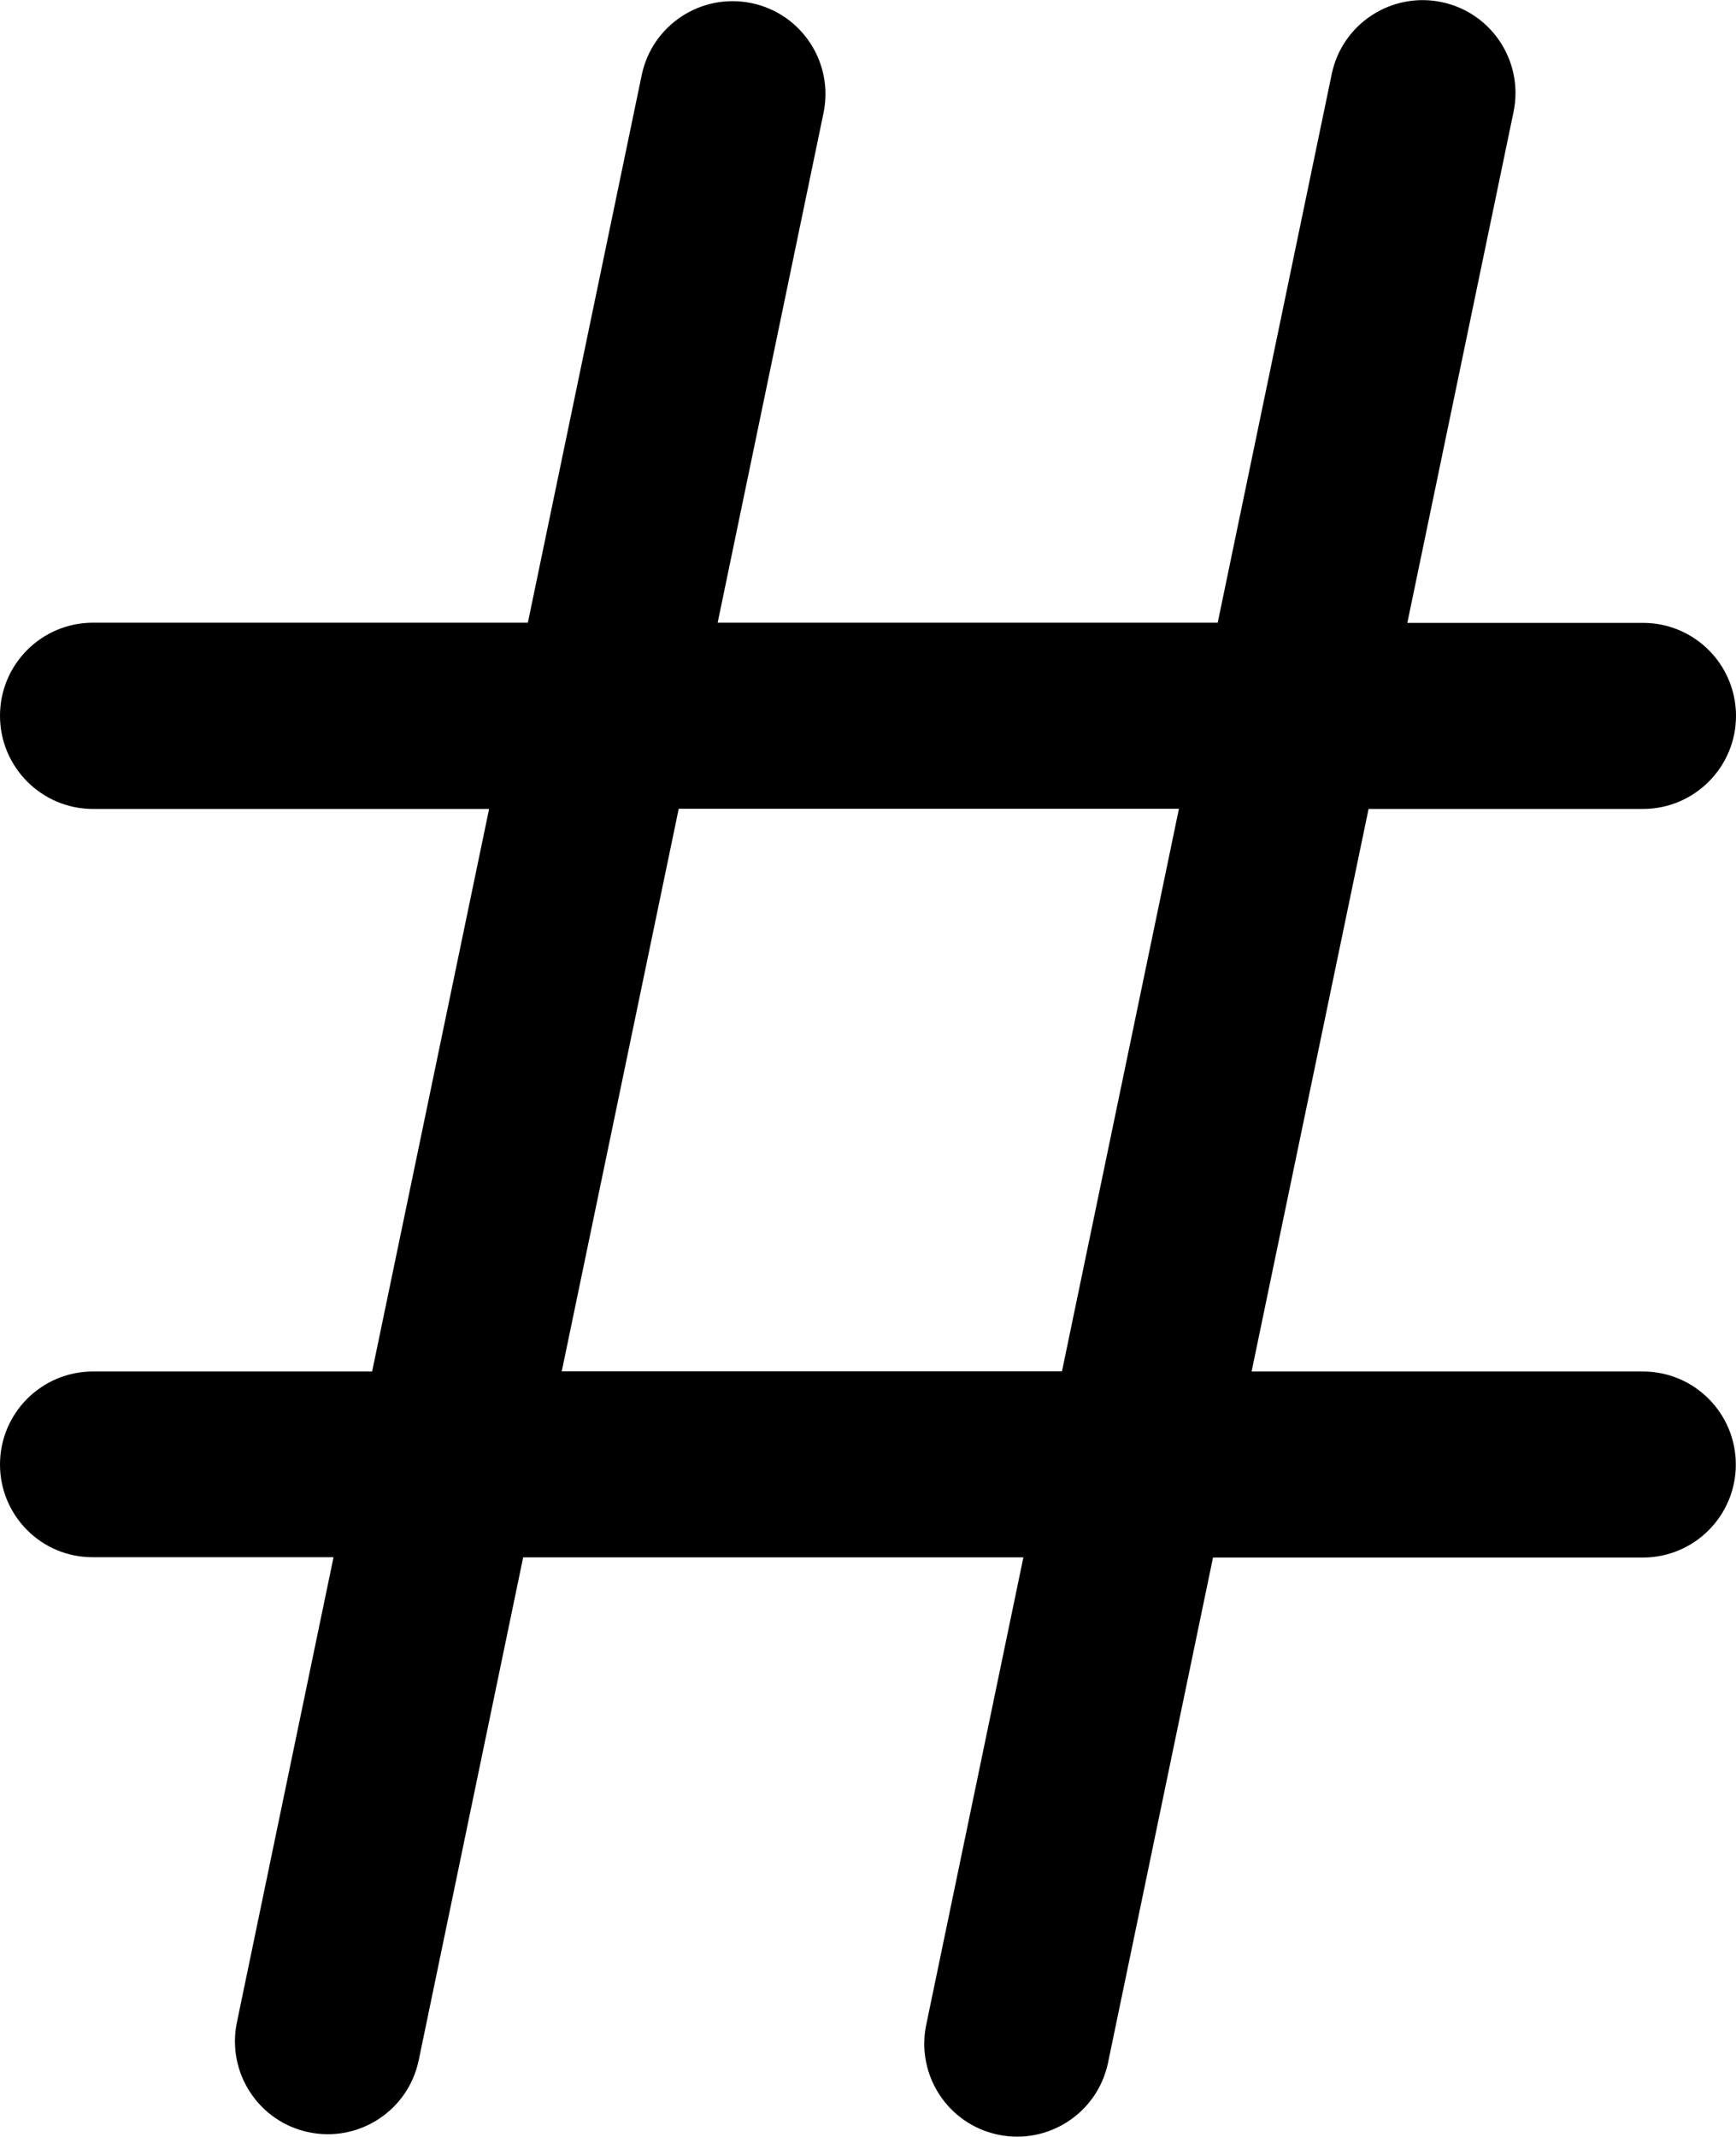
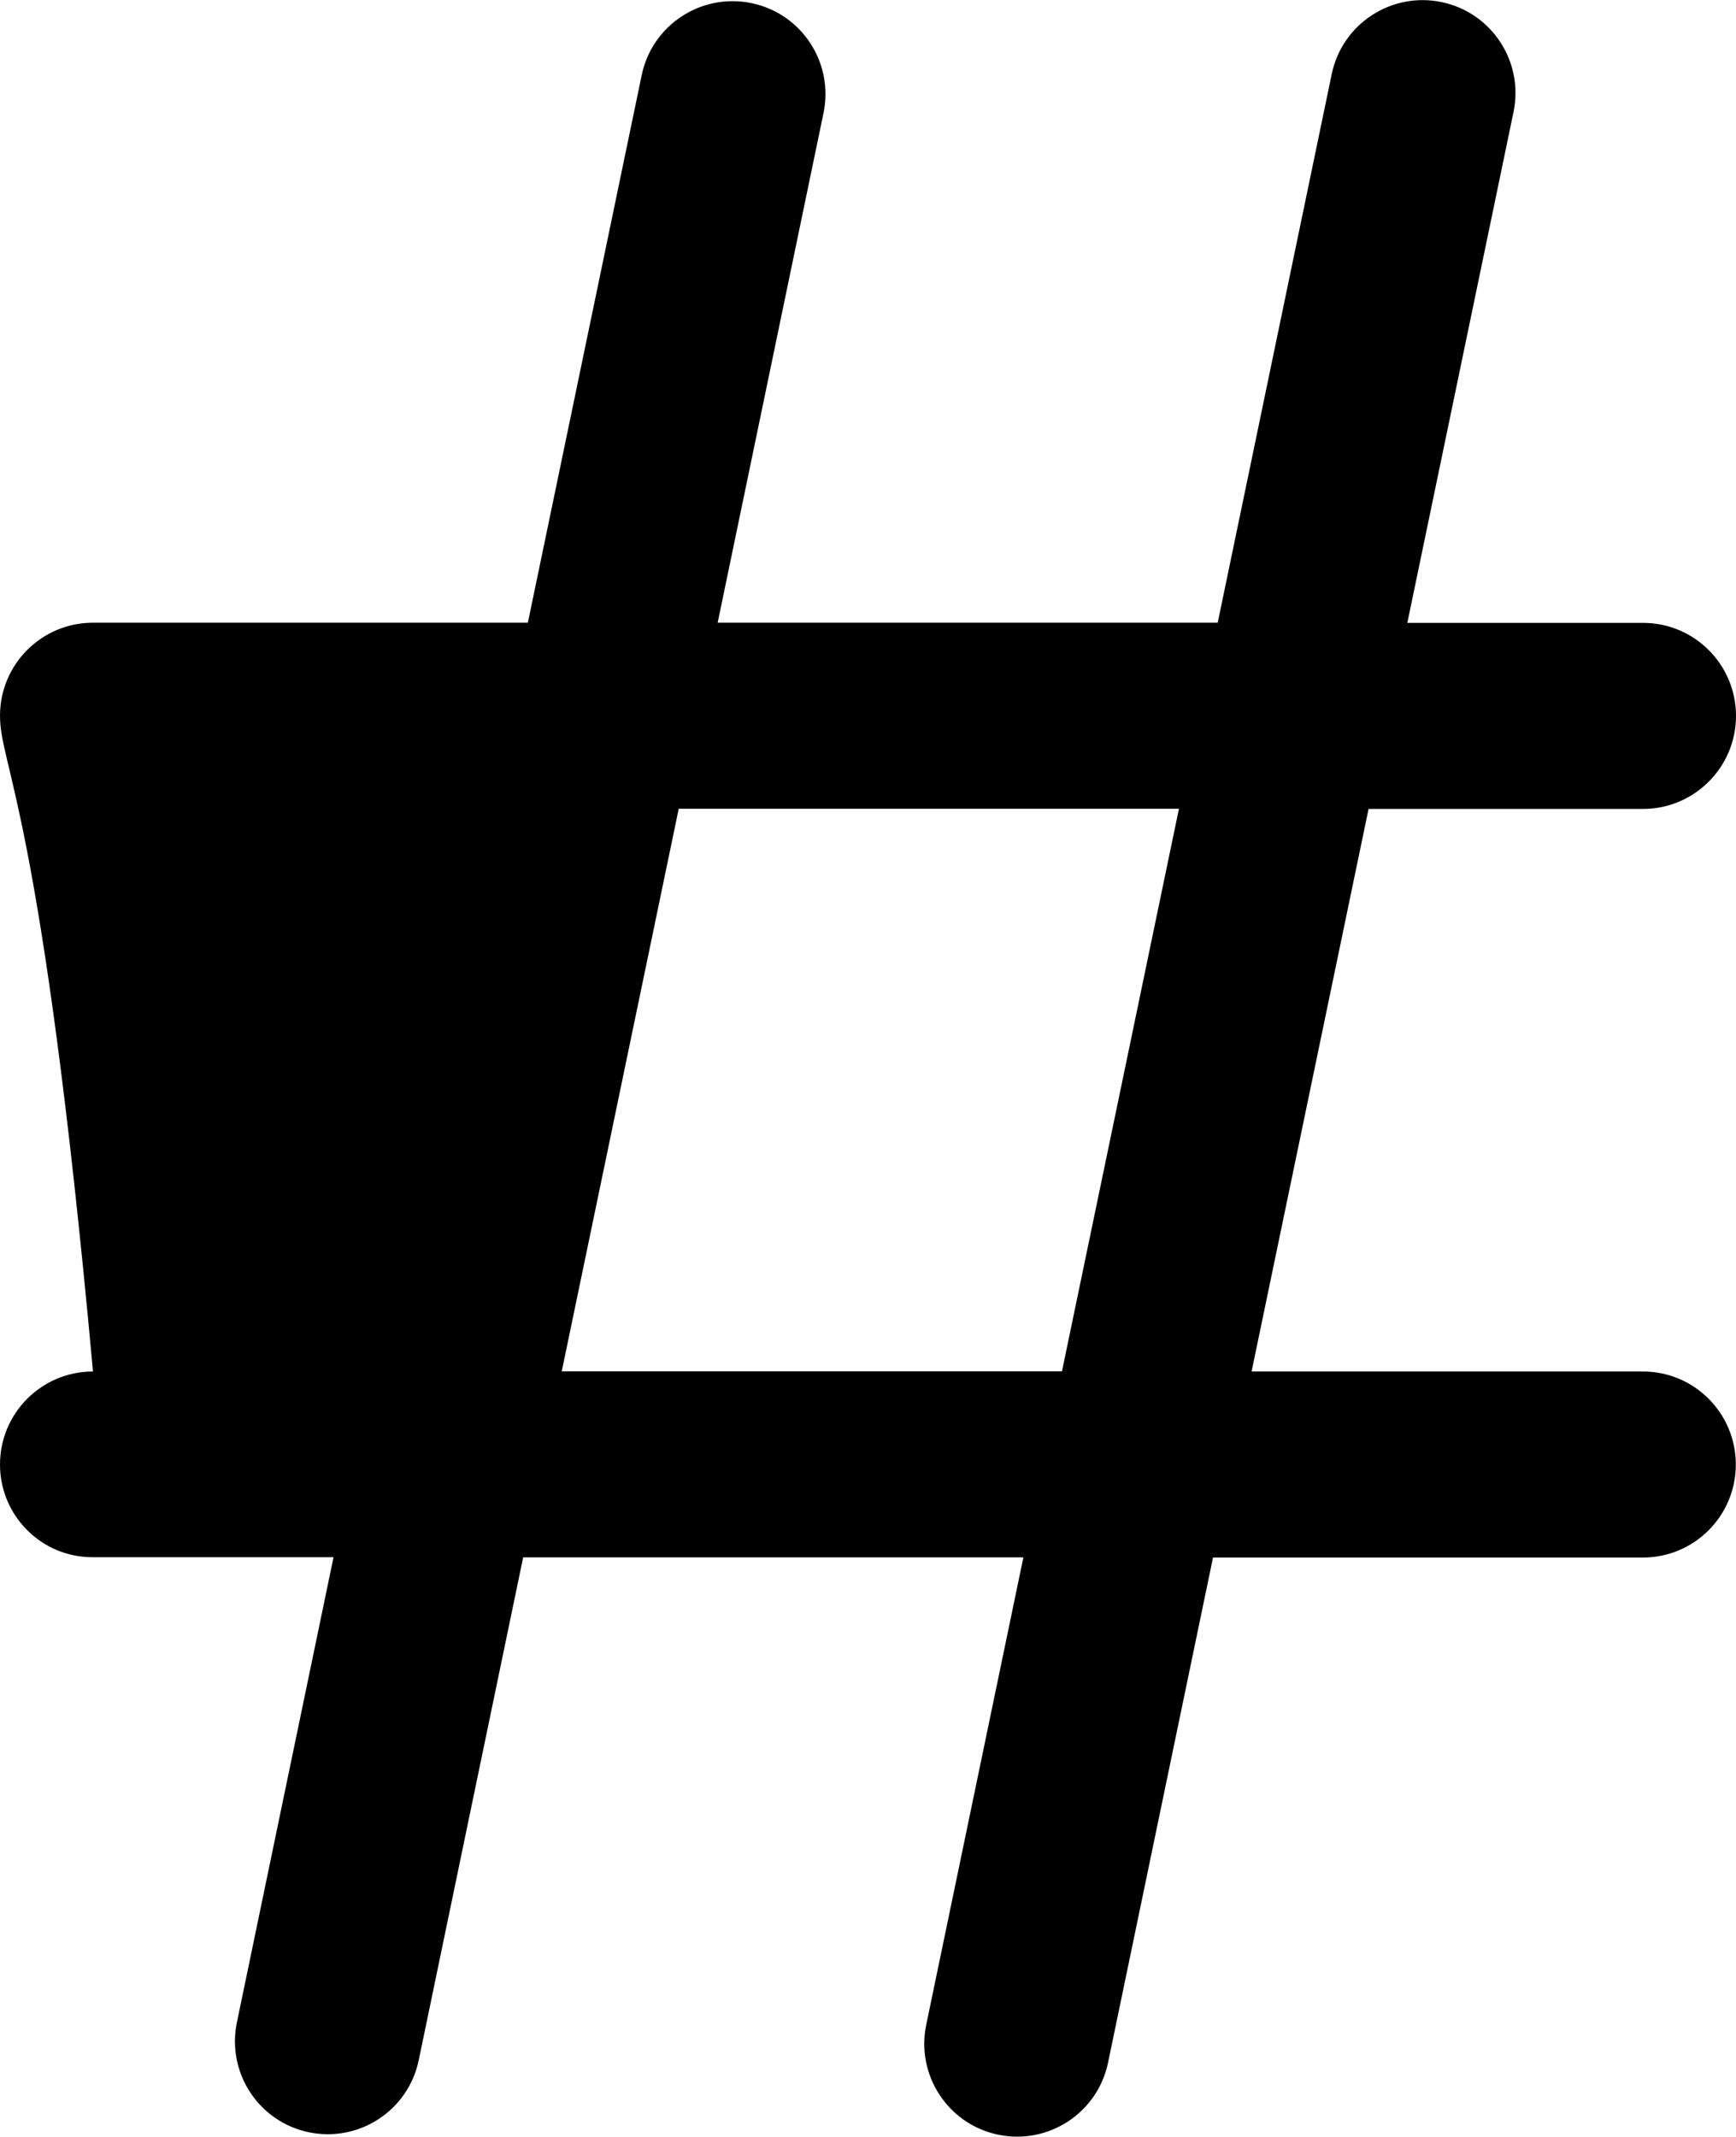
<svg xmlns="http://www.w3.org/2000/svg" version="1.1" id="Layer_1" x="0px" y="0px" viewBox="0 0 99.88 122.88" style="enable-background:new 0 0 99.88 122.88" xml:space="preserve">
  <g>
-     <path d="M36.92,4.32c0.6-2.89,3.43-4.74,6.32-4.14c2.89,0.6,4.74,3.43,4.14,6.32l-6.09,29.31h28.77l6.56-31.55 c0.6-2.89,3.43-4.74,6.32-4.14c2.89,0.6,4.74,3.43,4.14,6.32l-6.11,29.38h13.56c2.96,0,5.35,2.4,5.35,5.35s-2.4,5.35-5.35,5.35 H78.74l-6.73,32.35h22.51c2.96,0,5.35,2.4,5.35,5.35c0,2.96-2.4,5.35-5.35,5.35H69.79l-6.04,29.05c-0.6,2.89-3.43,4.74-6.32,4.14 c-2.89-0.6-4.74-3.43-4.14-6.32l5.59-26.88H30.1l-6.01,28.92c-0.6,2.89-3.43,4.74-6.32,4.14c-2.89-0.6-4.74-3.43-4.14-6.32 l5.56-26.75H5.35C2.4,89.57,0,87.17,0,84.22c0-2.96,2.4-5.35,5.35-5.35h16.06l6.73-32.35H5.35C2.4,46.52,0,44.12,0,41.16 s2.4-5.35,5.35-5.35h25.02L36.92,4.32L36.92,4.32z M61.1,78.86l6.73-32.35H39.05l-6.73,32.35H61.1L61.1,78.86z" />
+     <path d="M36.92,4.32c0.6-2.89,3.43-4.74,6.32-4.14c2.89,0.6,4.74,3.43,4.14,6.32l-6.09,29.31h28.77l6.56-31.55 c0.6-2.89,3.43-4.74,6.32-4.14c2.89,0.6,4.74,3.43,4.14,6.32l-6.11,29.38h13.56c2.96,0,5.35,2.4,5.35,5.35s-2.4,5.35-5.35,5.35 H78.74l-6.73,32.35h22.51c2.96,0,5.35,2.4,5.35,5.35c0,2.96-2.4,5.35-5.35,5.35H69.79l-6.04,29.05c-0.6,2.89-3.43,4.74-6.32,4.14 c-2.89-0.6-4.74-3.43-4.14-6.32l5.59-26.88H30.1l-6.01,28.92c-0.6,2.89-3.43,4.74-6.32,4.14c-2.89-0.6-4.74-3.43-4.14-6.32 l5.56-26.75H5.35C2.4,89.57,0,87.17,0,84.22c0-2.96,2.4-5.35,5.35-5.35h16.06H5.35C2.4,46.52,0,44.12,0,41.16 s2.4-5.35,5.35-5.35h25.02L36.92,4.32L36.92,4.32z M61.1,78.86l6.73-32.35H39.05l-6.73,32.35H61.1L61.1,78.86z" />
  </g>
</svg>